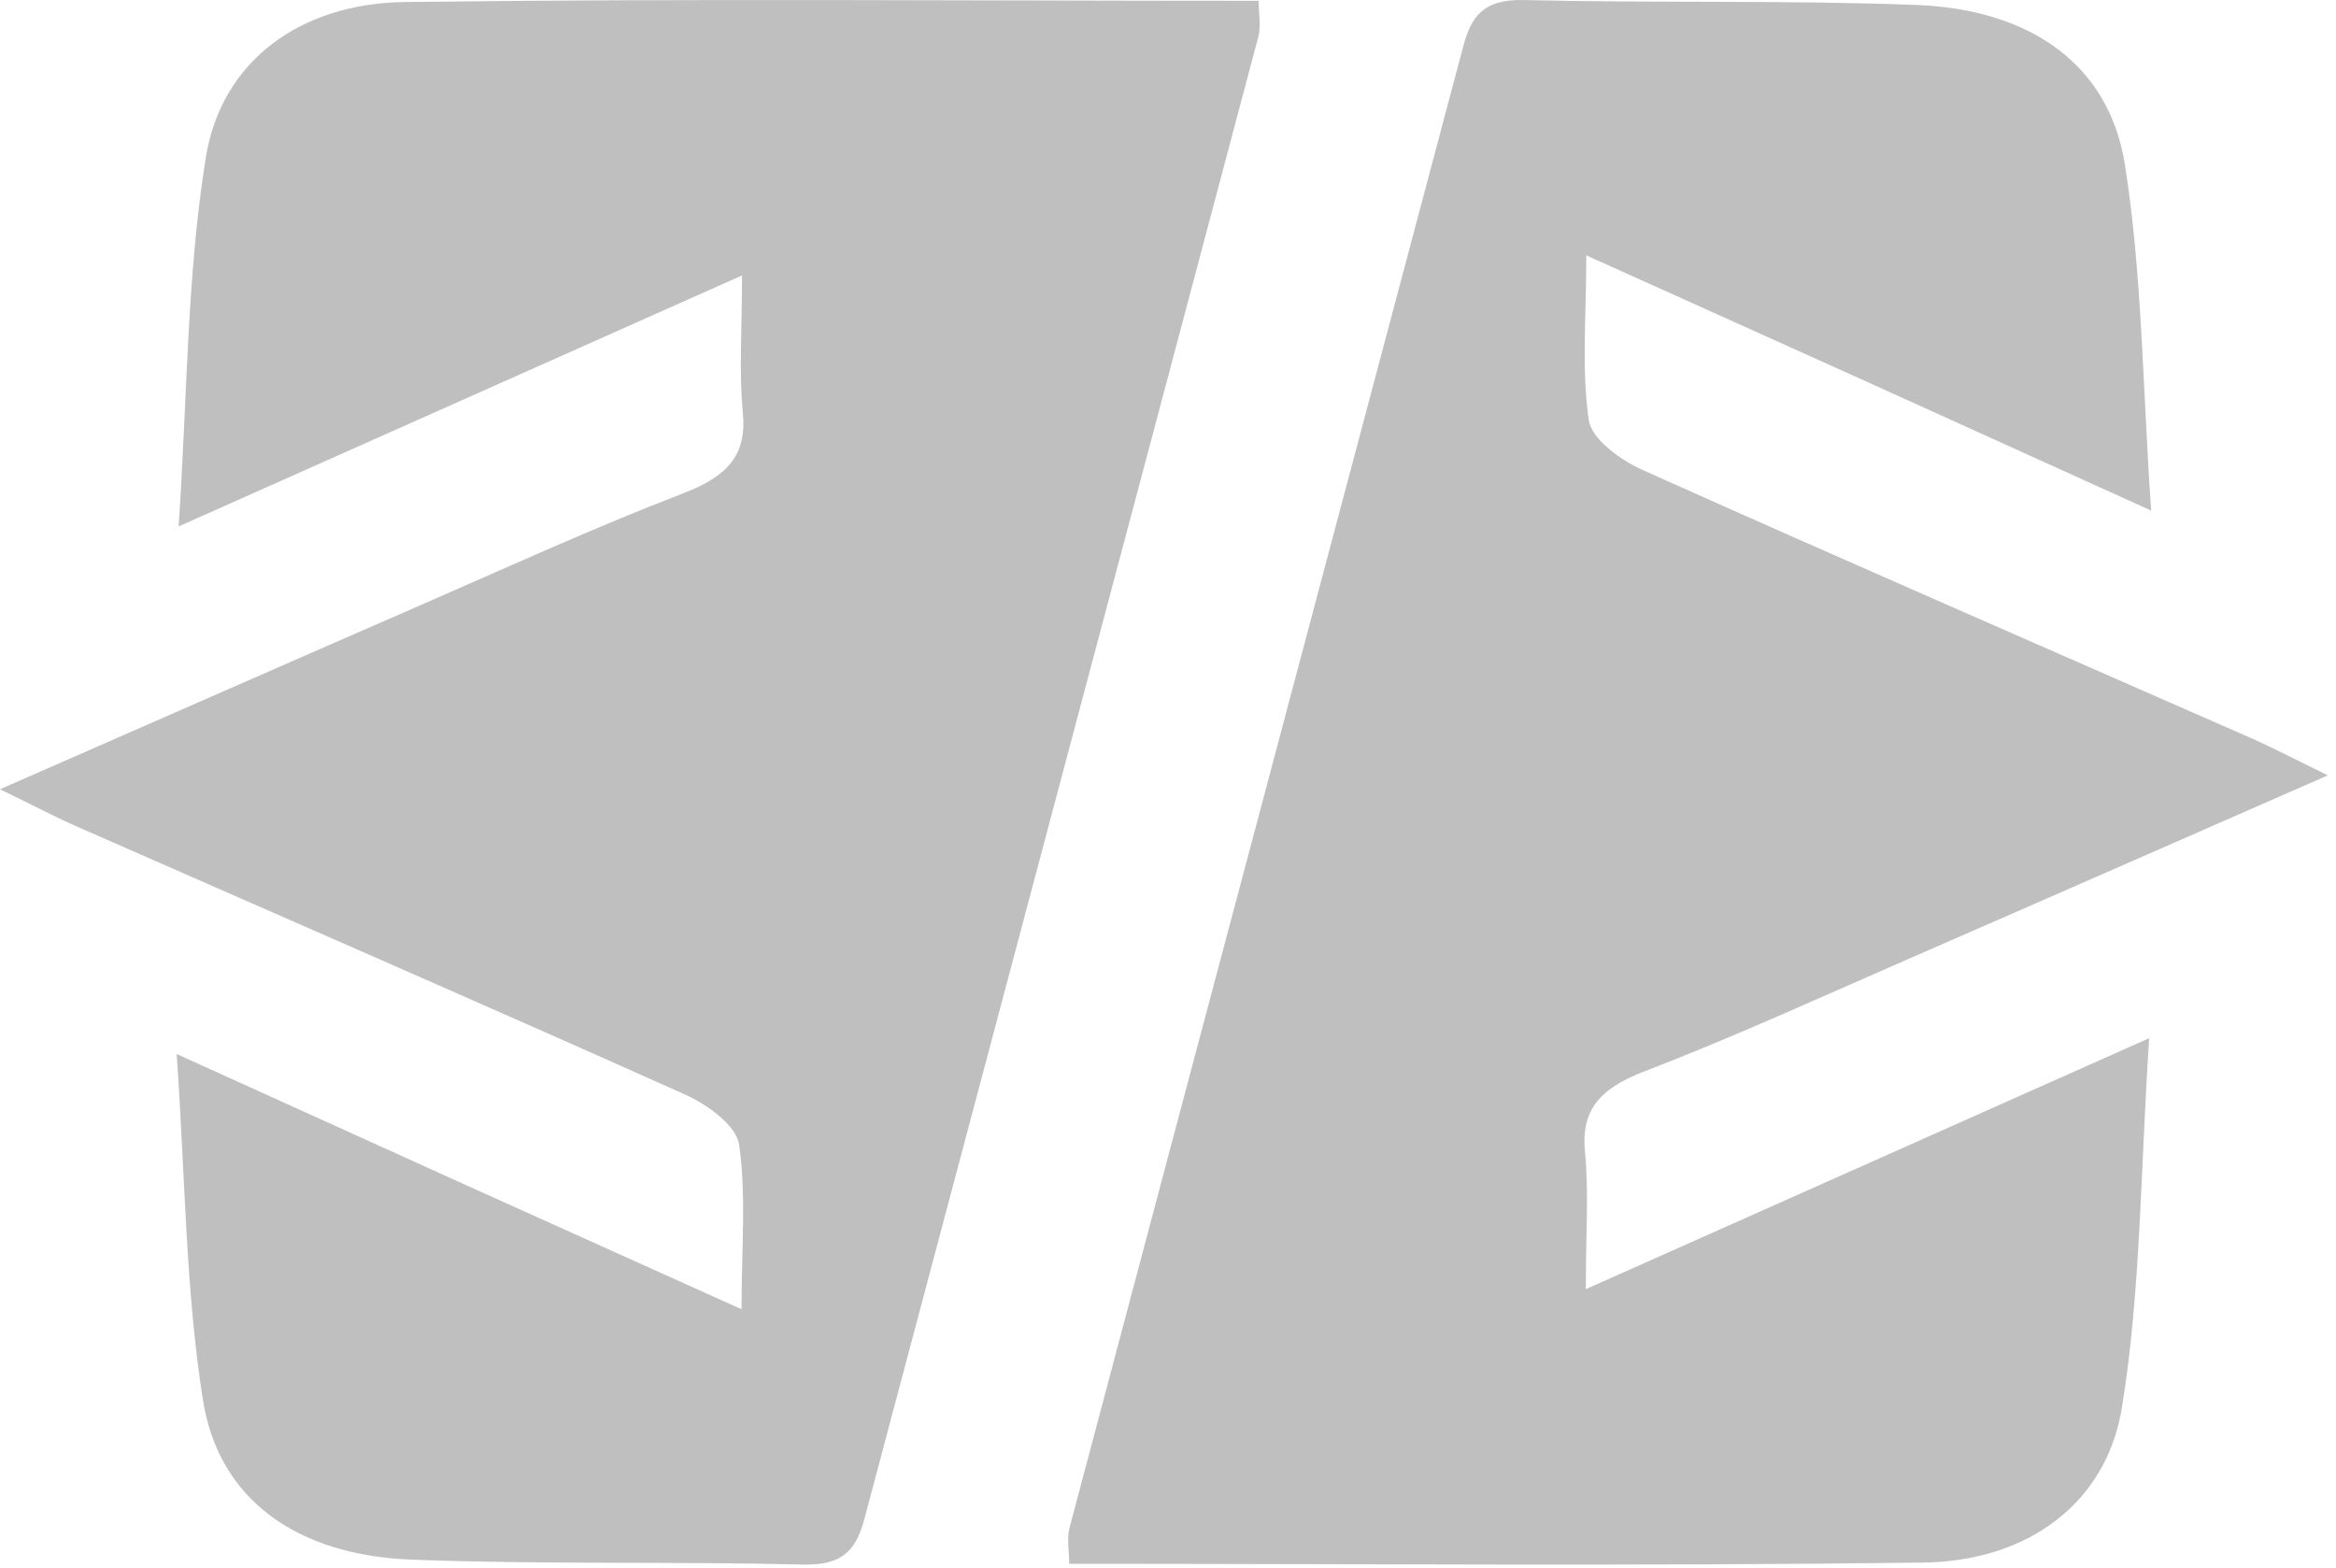
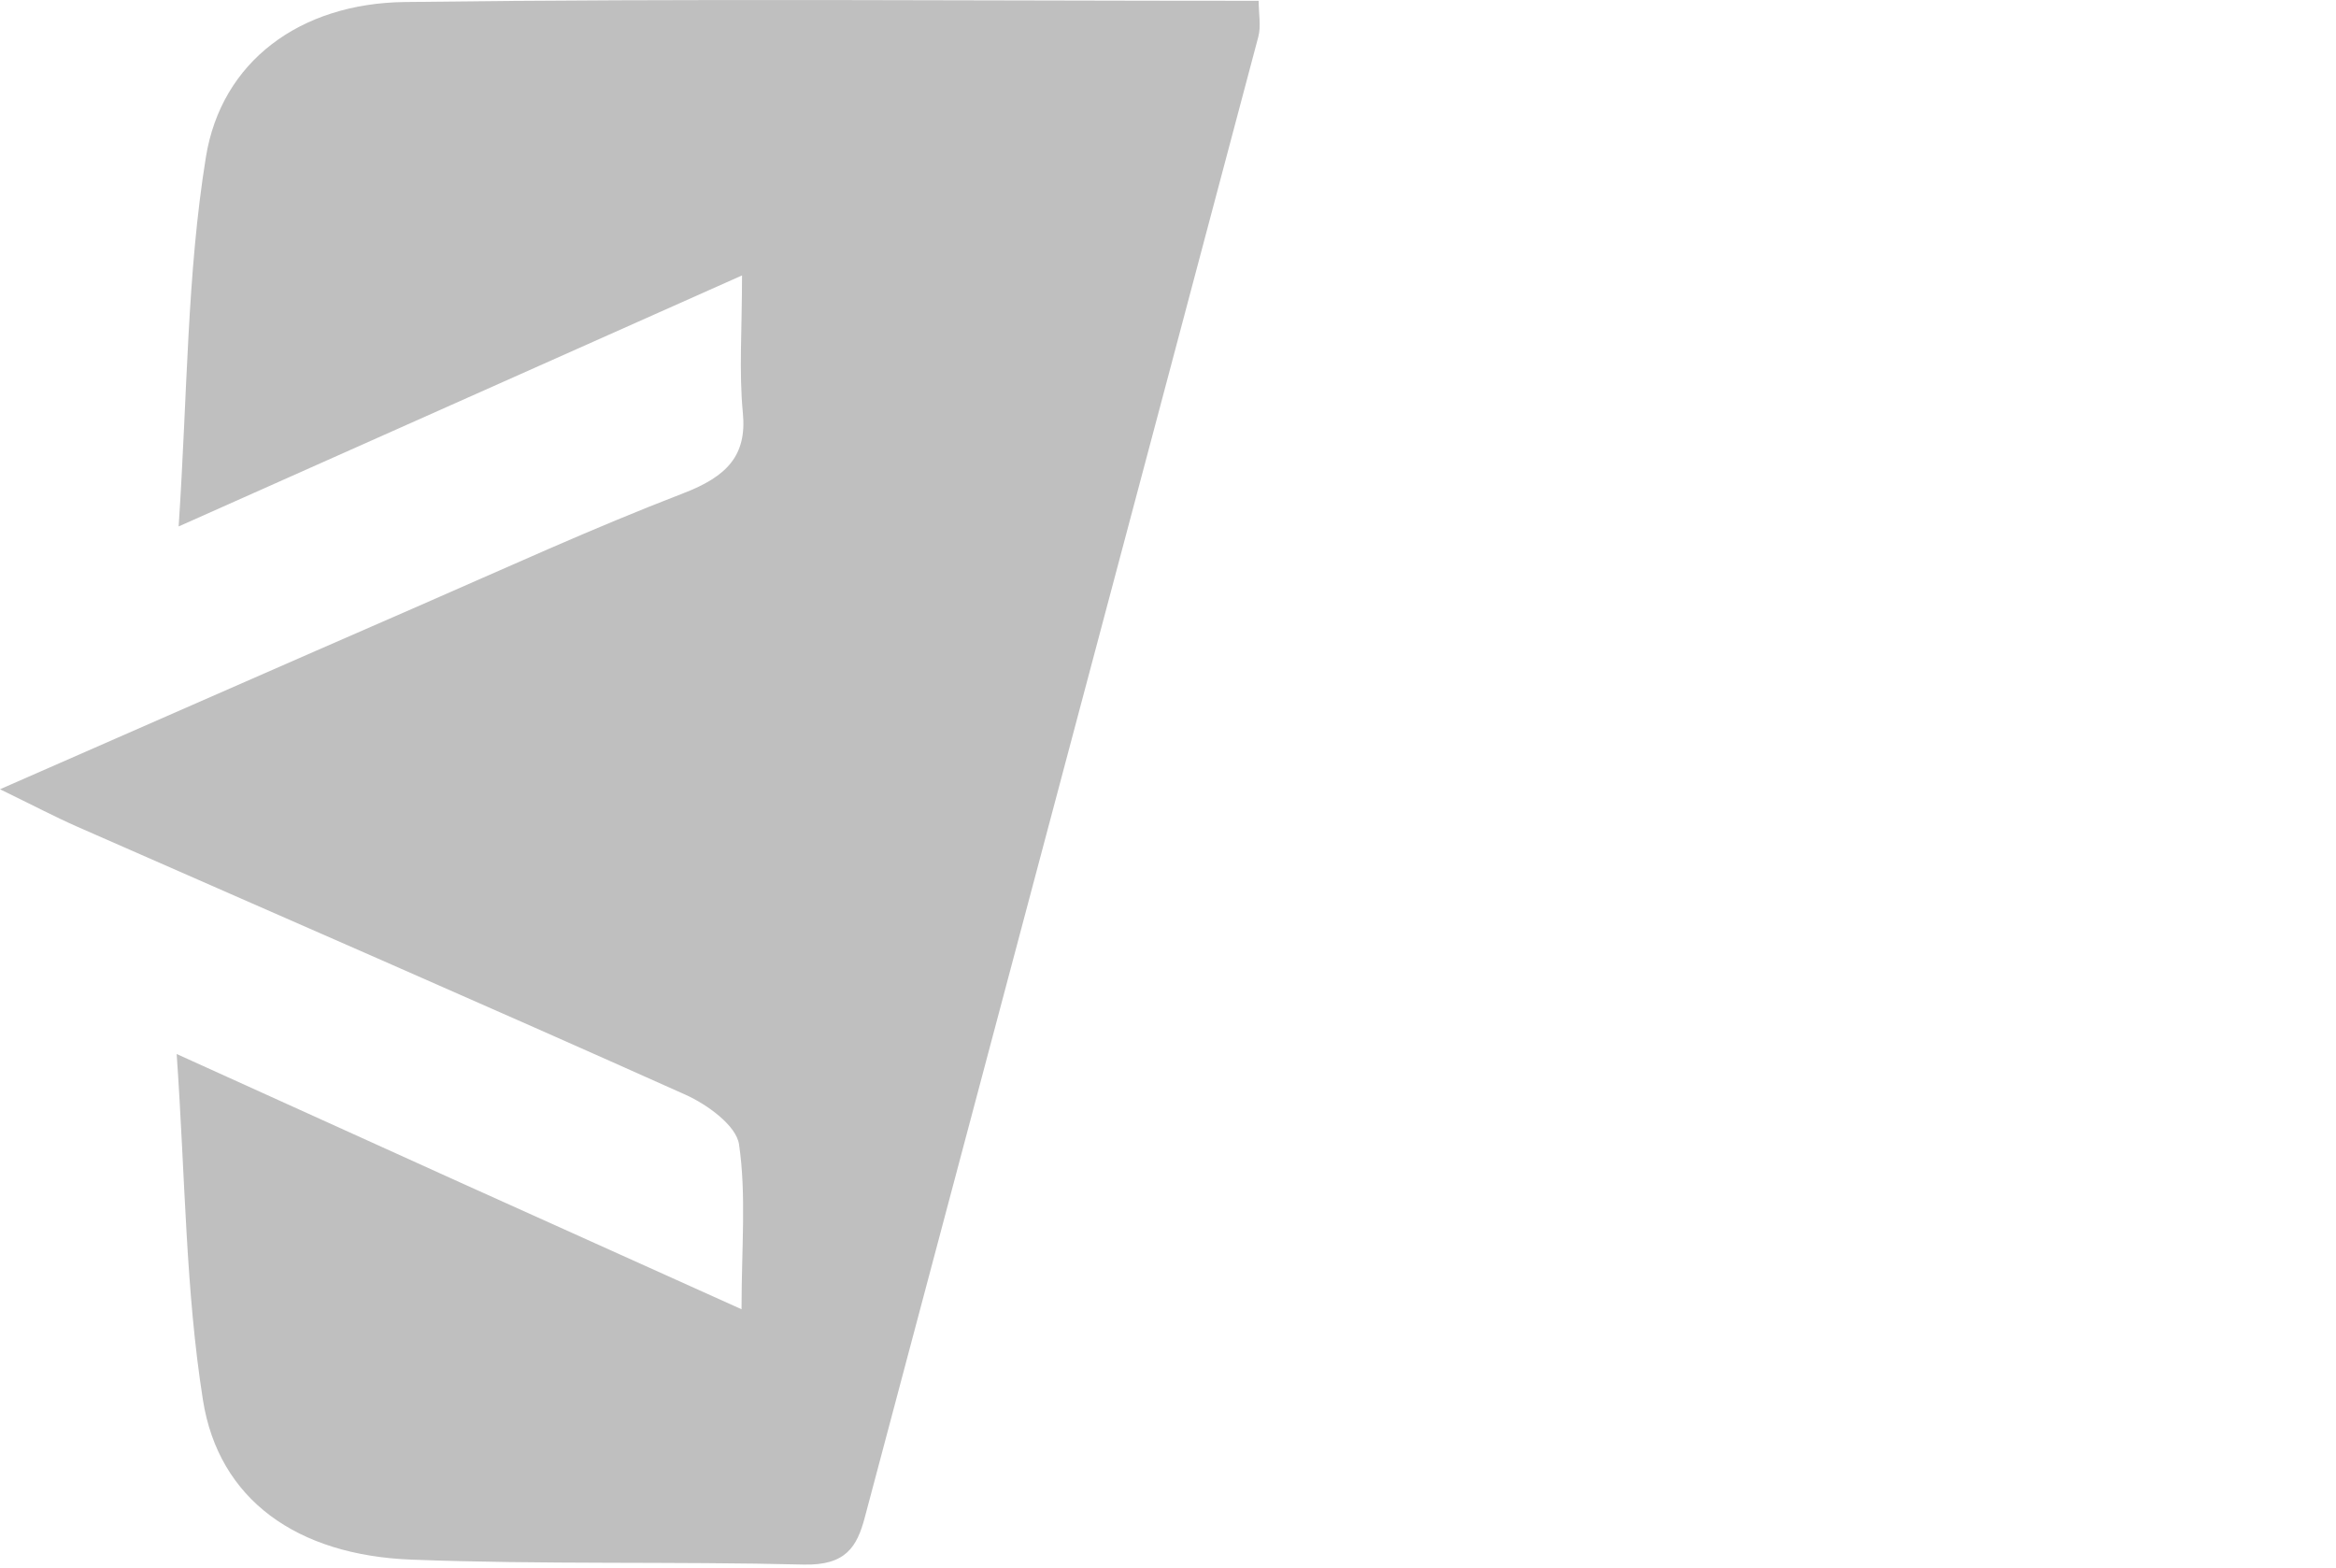
<svg xmlns="http://www.w3.org/2000/svg" width="100%" height="100%" viewBox="0 0 286 192" xml:space="preserve" style="fill-rule:evenodd;clip-rule:evenodd;stroke-linejoin:round;stroke-miterlimit:2;">
  <g transform="matrix(1,0,0,1,-1310,-917.934)">
    <g transform="matrix(1,0,0,1,1464.05,1104.87)">
      <path d="M0,-182.402C-16.03,-121.982 -32.137,-61.57 -48.175,-1.15C-49.126,2.418 -50.48,4.732 -55.654,4.606C-71.641,4.213 -87.654,4.613 -103.624,4.005C-117.709,3.478 -127.287,-3.353 -129.206,-15.554C-131.322,-28.927 -131.357,-42.545 -132.419,-57.898C-119.576,-52.076 -108.627,-47.106 -97.669,-42.152C-86.729,-37.212 -75.771,-32.287 -63.262,-26.65C-63.262,-34.305 -62.663,-40.661 -63.571,-46.847C-63.905,-49.109 -67.383,-51.683 -70.142,-52.921C-94.851,-63.995 -119.73,-74.795 -144.542,-85.705C-147.326,-86.929 -150.008,-88.346 -154.052,-90.311C-136.146,-98.151 -119.619,-105.42 -103.067,-112.629C-92.22,-117.354 -81.485,-122.279 -70.399,-126.544C-65.01,-128.613 -62.603,-131.194 -63.099,-136.371C-63.588,-141.43 -63.202,-146.548 -63.202,-153.216C-86.386,-142.891 -108.267,-133.138 -132.179,-122.487C-131.091,-138.827 -131.16,-153.423 -128.838,-167.724C-126.936,-179.42 -117.323,-186.526 -104.498,-186.689C-69.876,-187.134 -35.229,-186.837 0.051,-186.837C0.051,-185.206 0.36,-183.737 0,-182.402" style="fill:rgb(191,191,191);fill-rule:nonzero;" />
    </g>
    <g transform="matrix(1,0,0,1,1440.95,922.545)">
-       <path d="M0,182.402C16.03,121.982 32.137,61.57 48.175,1.15C49.126,-2.418 50.479,-4.732 55.654,-4.606C71.641,-4.213 87.654,-4.613 103.624,-4.005C117.708,-3.478 127.287,3.353 129.206,15.554C131.322,28.927 131.357,42.545 132.419,57.898C119.576,52.076 108.627,47.106 97.669,42.152C86.729,37.212 75.771,32.287 63.262,26.65C63.262,34.304 62.662,40.661 63.571,46.847C63.905,49.109 67.383,51.683 70.142,52.921C94.85,63.995 119.73,74.795 144.542,85.705C147.326,86.929 150.008,88.346 154.052,90.311C136.146,98.151 119.619,105.42 103.067,112.629C92.22,117.354 81.485,122.279 70.399,126.544C65.01,128.613 62.603,131.194 63.099,136.371C63.588,141.43 63.202,146.548 63.202,153.216C86.386,142.891 108.267,133.138 132.179,122.487C131.091,138.826 131.16,153.423 128.838,167.724C126.936,179.42 117.323,186.526 104.498,186.689C69.876,187.134 35.229,186.837 -0.051,186.837C-0.051,185.206 -0.36,183.737 0,182.402" style="fill:rgb(191,191,191);fill-rule:nonzero;" />
-     </g>
+       </g>
  </g>
</svg>